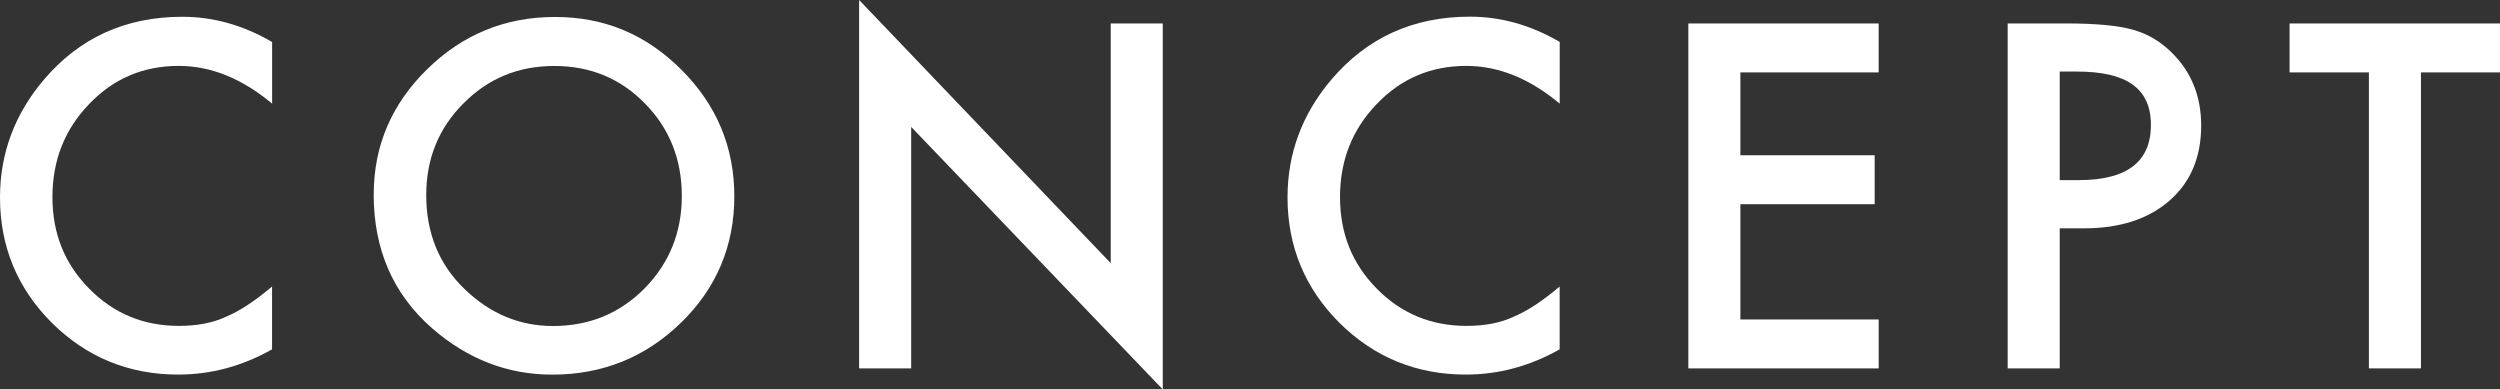
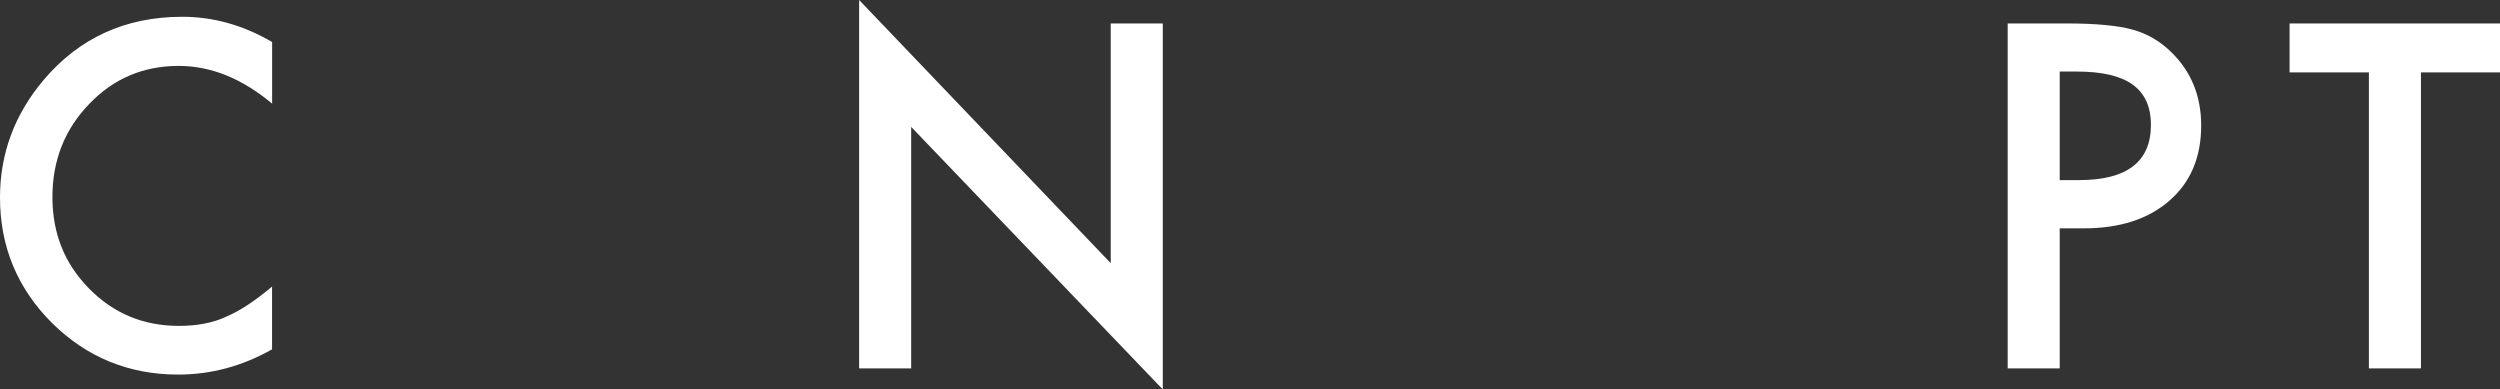
<svg xmlns="http://www.w3.org/2000/svg" id="_イヤー_2" width="393.39" height="61.28" viewBox="0 0 393.39 61.28">
  <rect x="0" y="0" width="393.39" height="61.28" fill="#333333" stroke="none" />
  <defs>
    <style>.cls-1{fill:#fff;}</style>
  </defs>
  <g id="design">
    <g>
      <path class="cls-1" d="M42.82,6.61v9.7c-4.73-3.96-9.63-5.94-14.7-5.94-5.58,0-10.28,2-14.1,6.01-3.84,3.98-5.77,8.86-5.77,14.62s1.92,10.5,5.77,14.41c3.84,3.91,8.55,5.87,14.13,5.87,2.88,0,5.33-.47,7.35-1.41,1.12-.47,2.29-1.1,3.5-1.9,1.21-.8,2.48-1.76,3.81-2.88v9.88c-4.69,2.65-9.61,3.97-14.77,3.97-7.76,0-14.38-2.71-19.86-8.12C2.73,45.38,0,38.79,0,31.08c0-6.91,2.29-13.08,6.86-18.49C12.48,5.95,19.76,2.64,28.69,2.64c4.88,0,9.59,1.32,14.13,3.97Z" />
-       <path class="cls-1" d="M58.81,30.59c0-7.64,2.8-14.2,8.4-19.69,5.58-5.48,12.28-8.23,20.11-8.23s14.37,2.77,19.9,8.3c5.55,5.53,8.33,12.18,8.33,19.93s-2.79,14.43-8.37,19.86c-5.6,5.46-12.36,8.19-20.29,8.19-7.01,0-13.3-2.43-18.88-7.28-6.14-5.37-9.21-12.4-9.21-21.09Zm8.26,.11c0,6,2.02,10.93,6.05,14.8,4.01,3.87,8.64,5.8,13.89,5.8,5.7,0,10.5-1.97,14.41-5.91,3.91-3.98,5.87-8.84,5.87-14.55s-1.93-10.64-5.8-14.55c-3.84-3.94-8.6-5.91-14.27-5.91s-10.42,1.97-14.31,5.91c-3.89,3.89-5.84,8.7-5.84,14.41Z" />
      <path class="cls-1" d="M135.19,57.97V0l39.59,41.41V3.69h8.19V61.28l-39.59-41.31V57.97h-8.19Z" />
-       <path class="cls-1" d="M245.43,6.61v9.7c-4.73-3.96-9.63-5.94-14.7-5.94-5.58,0-10.28,2-14.1,6.01-3.84,3.98-5.77,8.86-5.77,14.62s1.92,10.5,5.77,14.41c3.84,3.91,8.55,5.87,14.13,5.87,2.88,0,5.33-.47,7.35-1.41,1.12-.47,2.29-1.1,3.5-1.9,1.21-.8,2.48-1.76,3.81-2.88v9.88c-4.69,2.65-9.61,3.97-14.77,3.97-7.76,0-14.38-2.71-19.86-8.12-5.46-5.46-8.19-12.05-8.19-19.76,0-6.91,2.29-13.08,6.86-18.49,5.62-6.63,12.9-9.95,21.83-9.95,4.88,0,9.59,1.32,14.13,3.97Z" />
-       <path class="cls-1" d="M295.62,11.39h-21.76v13.04h21.13v7.7h-21.13v18.14h21.76v7.7h-29.95V3.69h29.95v7.7Z" />
      <path class="cls-1" d="M324.11,35.93v22.04h-8.19V3.69h9.28c4.55,0,7.98,.32,10.3,.95,2.34,.63,4.41,1.83,6.19,3.59,3.12,3.05,4.68,6.89,4.68,11.53,0,4.97-1.66,8.91-4.99,11.81-3.33,2.91-7.82,4.36-13.46,4.36h-3.8Zm0-7.59h3.06c7.52,0,11.29-2.89,11.29-8.68s-3.88-8.4-11.64-8.4h-2.71V28.34Z" />
      <path class="cls-1" d="M380.95,11.39V57.97h-8.19V11.39h-12.48V3.69h33.12v7.7h-12.45Z" />
    </g>
  </g>
</svg>